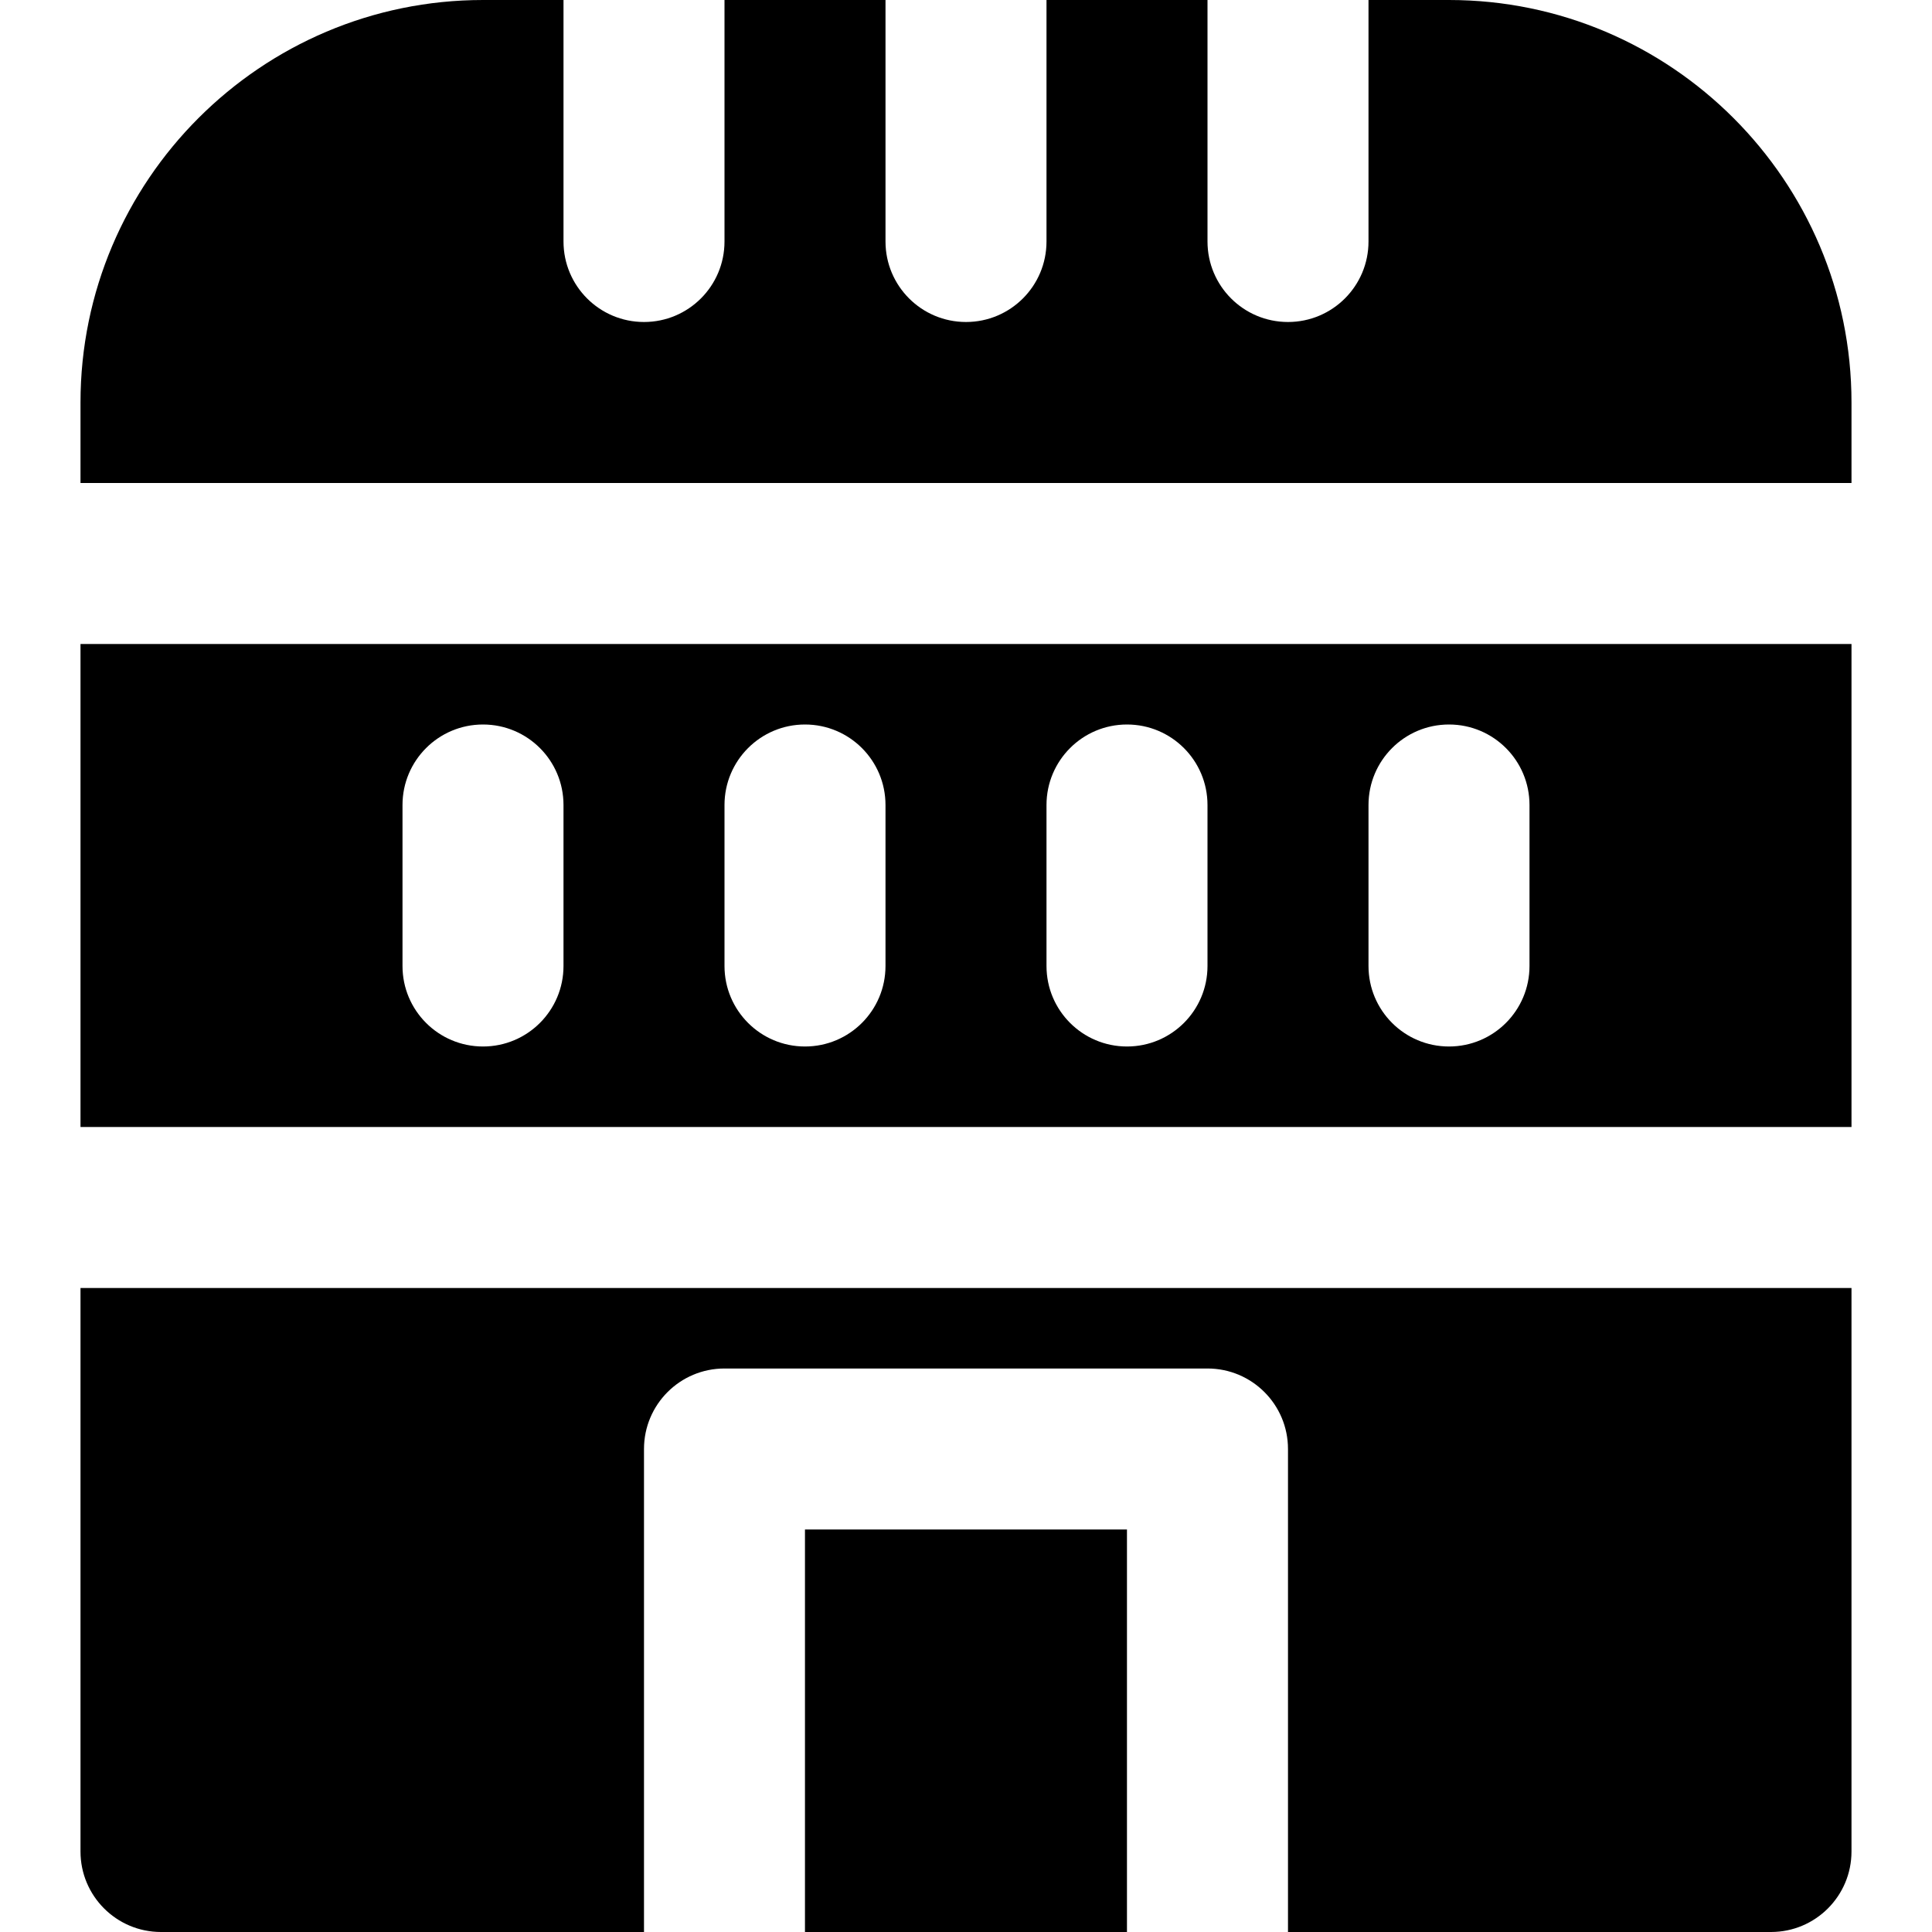
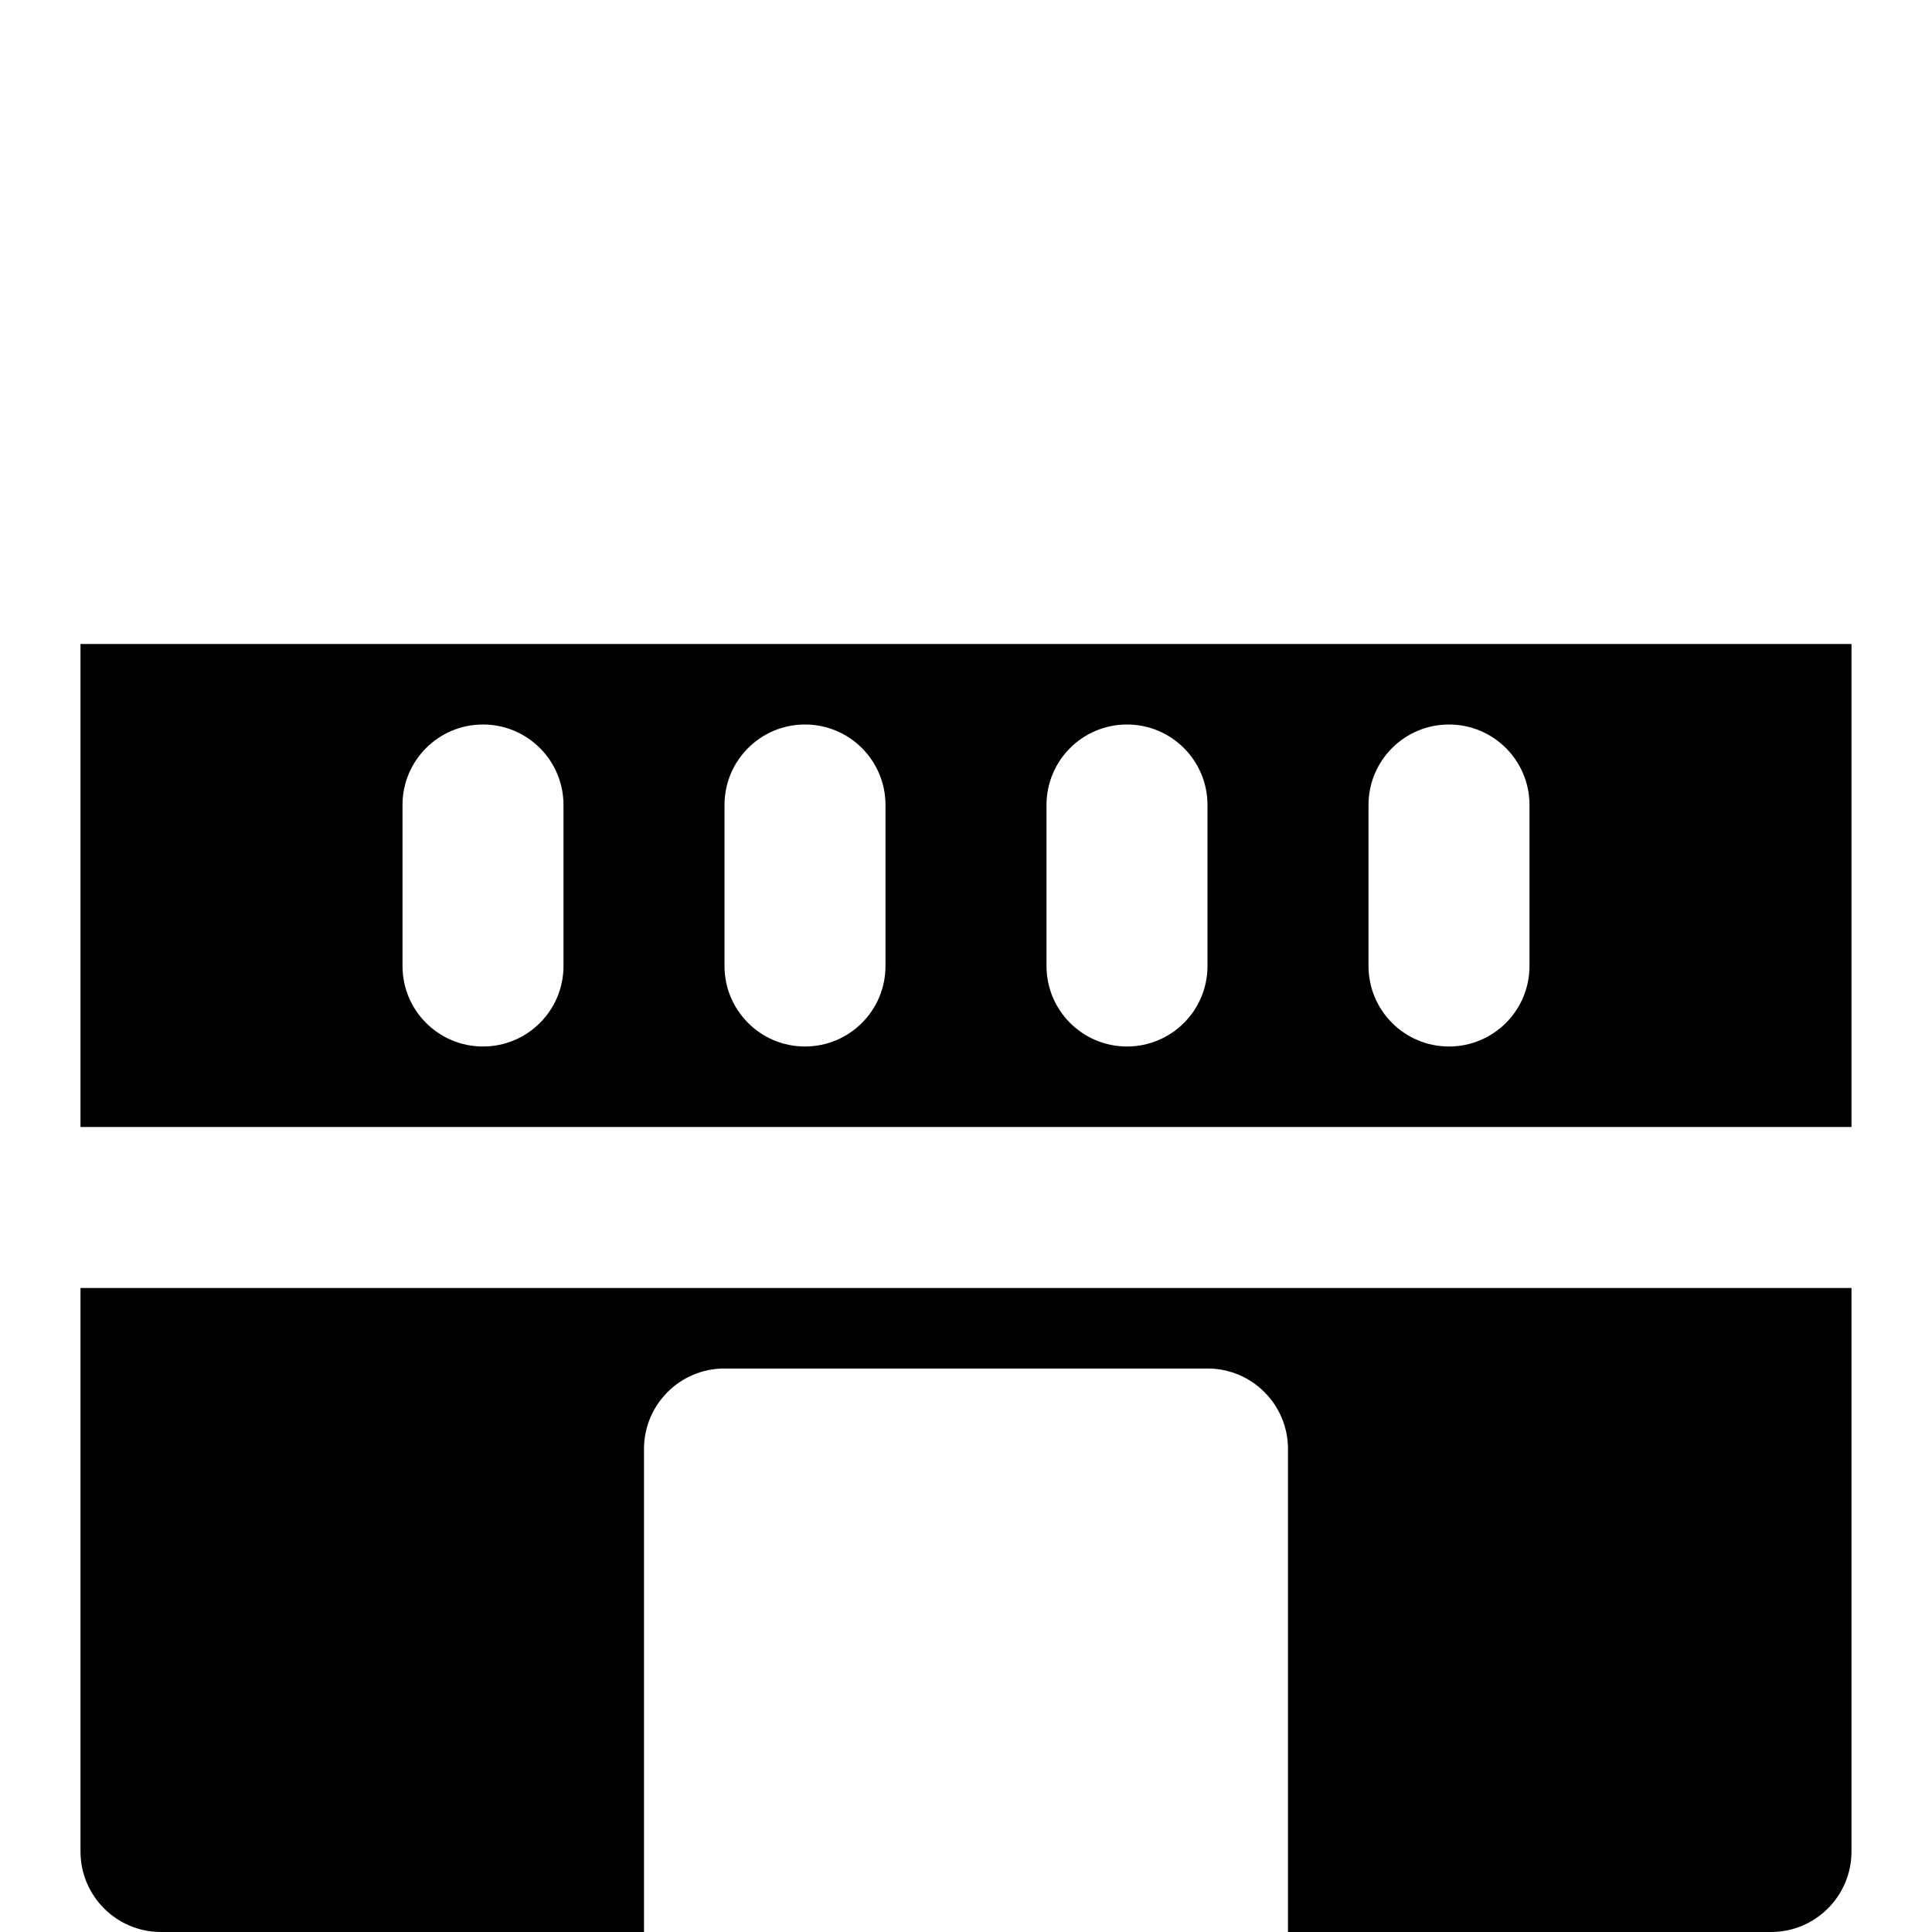
<svg xmlns="http://www.w3.org/2000/svg" fill="#000000" version="1.1" id="Layer_1" viewBox="0 0 512 512" xml:space="preserve">
  <g>
    <g>
      <g>
        <path d="M21.333,298.667h469.333v-128H21.333V298.667z M362.667,213.333c0-11.776,9.536-21.333,21.333-21.333     c11.797,0,21.333,9.557,21.333,21.333V256c0,11.776-9.536,21.333-21.333,21.333c-11.797,0-21.333-9.557-21.333-21.333V213.333z      M277.333,213.333c0-11.776,9.536-21.333,21.333-21.333c11.797,0,21.333,9.557,21.333,21.333V256     c0,11.776-9.536,21.333-21.333,21.333c-11.797,0-21.333-9.557-21.333-21.333V213.333z M192,213.333     c0-11.776,9.536-21.333,21.333-21.333c11.797,0,21.333,9.557,21.333,21.333V256c0,11.776-9.536,21.333-21.333,21.333     C201.536,277.333,192,267.776,192,256V213.333z M106.667,213.333c0-11.776,9.536-21.333,21.333-21.333     c11.797,0,21.333,9.557,21.333,21.333V256c0,11.776-9.536,21.333-21.333,21.333c-11.797,0-21.333-9.557-21.333-21.333V213.333z" />
-         <path d="M384,0h-21.333v64c0,11.776-9.536,21.333-21.333,21.333C329.536,85.333,320,75.776,320,64V0h-42.667v64     c0,11.776-9.536,21.333-21.333,21.333c-11.797,0-21.333-9.557-21.333-21.333V0H192v64c0,11.776-9.536,21.333-21.333,21.333     c-11.797,0-21.333-9.557-21.333-21.333V0H128C69.184,0,21.333,47.851,21.333,106.667V128h469.333v-21.333     C490.667,47.851,442.816,0,384,0z" />
        <path d="M21.333,490.667c0,11.776,9.536,21.333,21.333,21.333h128V384c0-11.776,9.536-21.333,21.333-21.333h128     c11.797,0,21.333,9.557,21.333,21.333v128h128c11.797,0,21.333-9.557,21.333-21.333V341.333H21.333V490.667z" />
-         <rect x="213.325" y="405.333" width="85.333" height="106.667" />
      </g>
    </g>
  </g>
</svg>